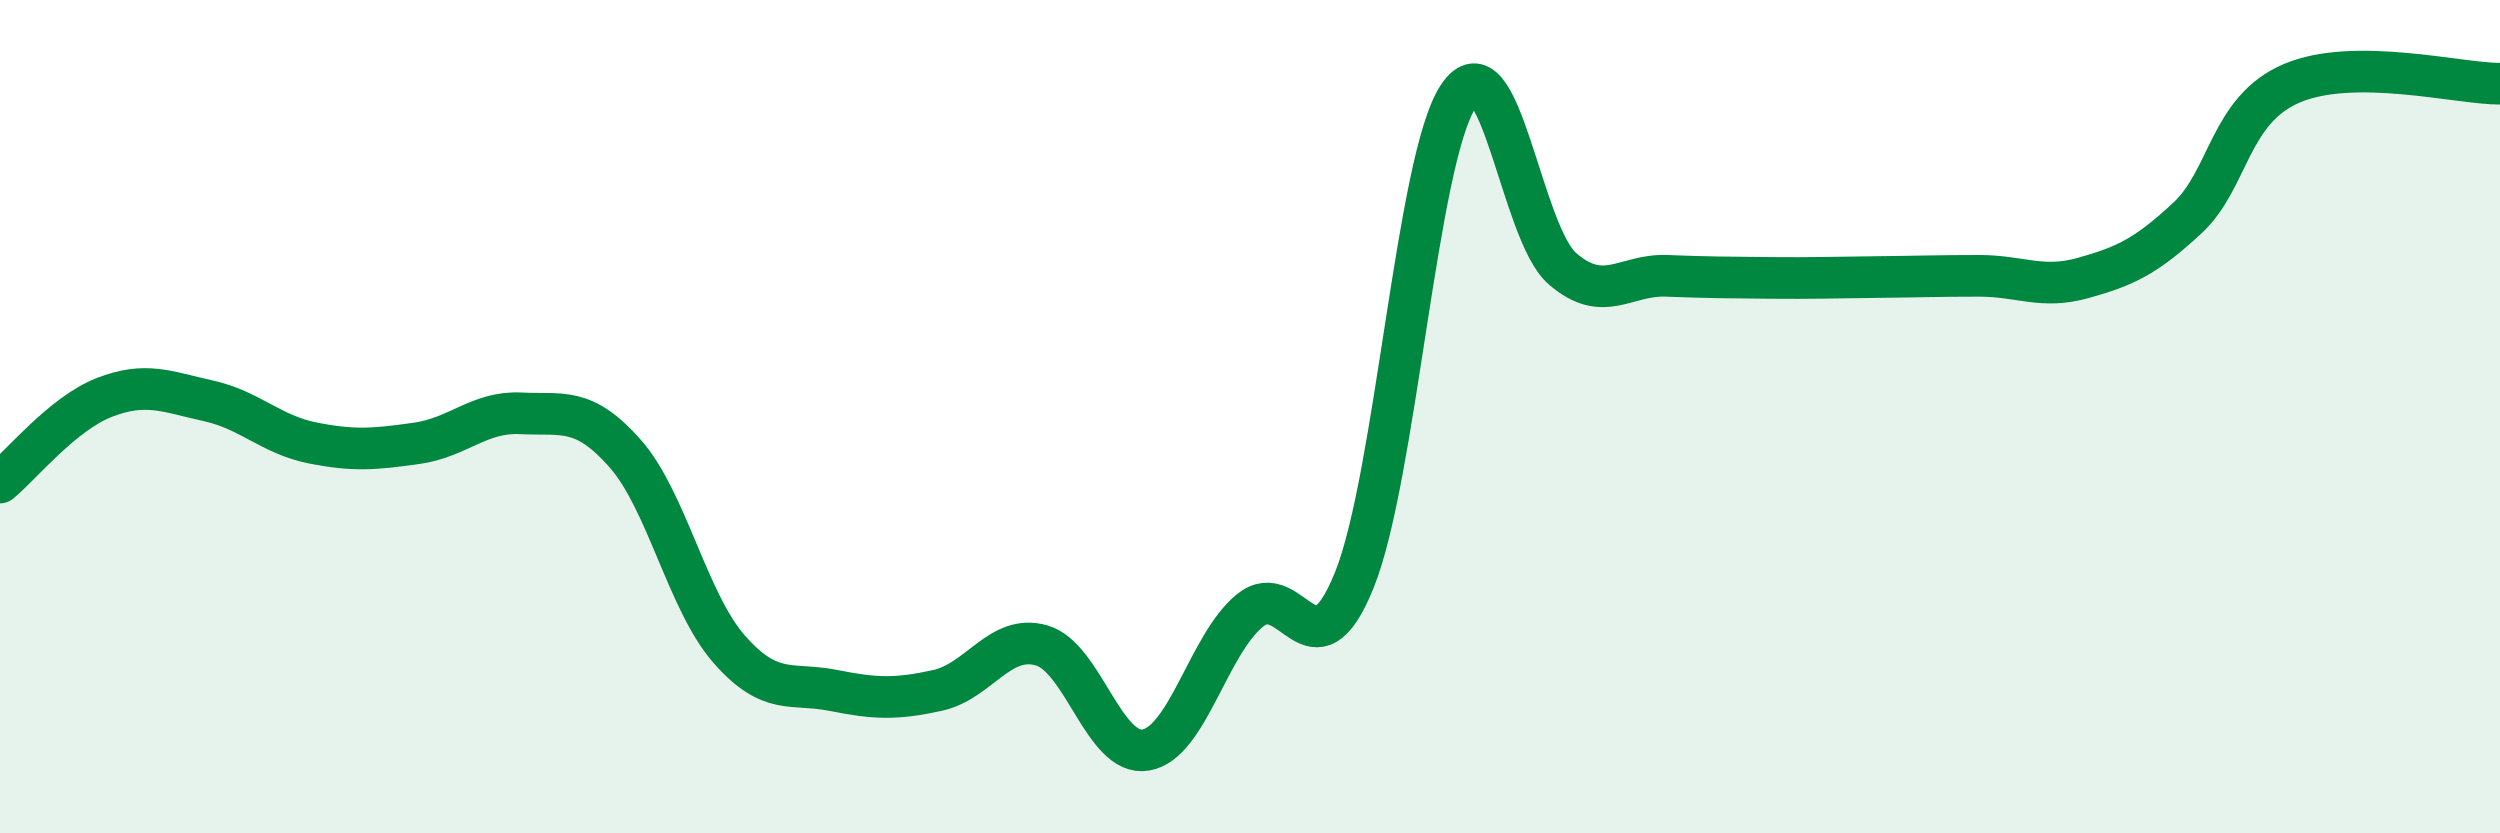
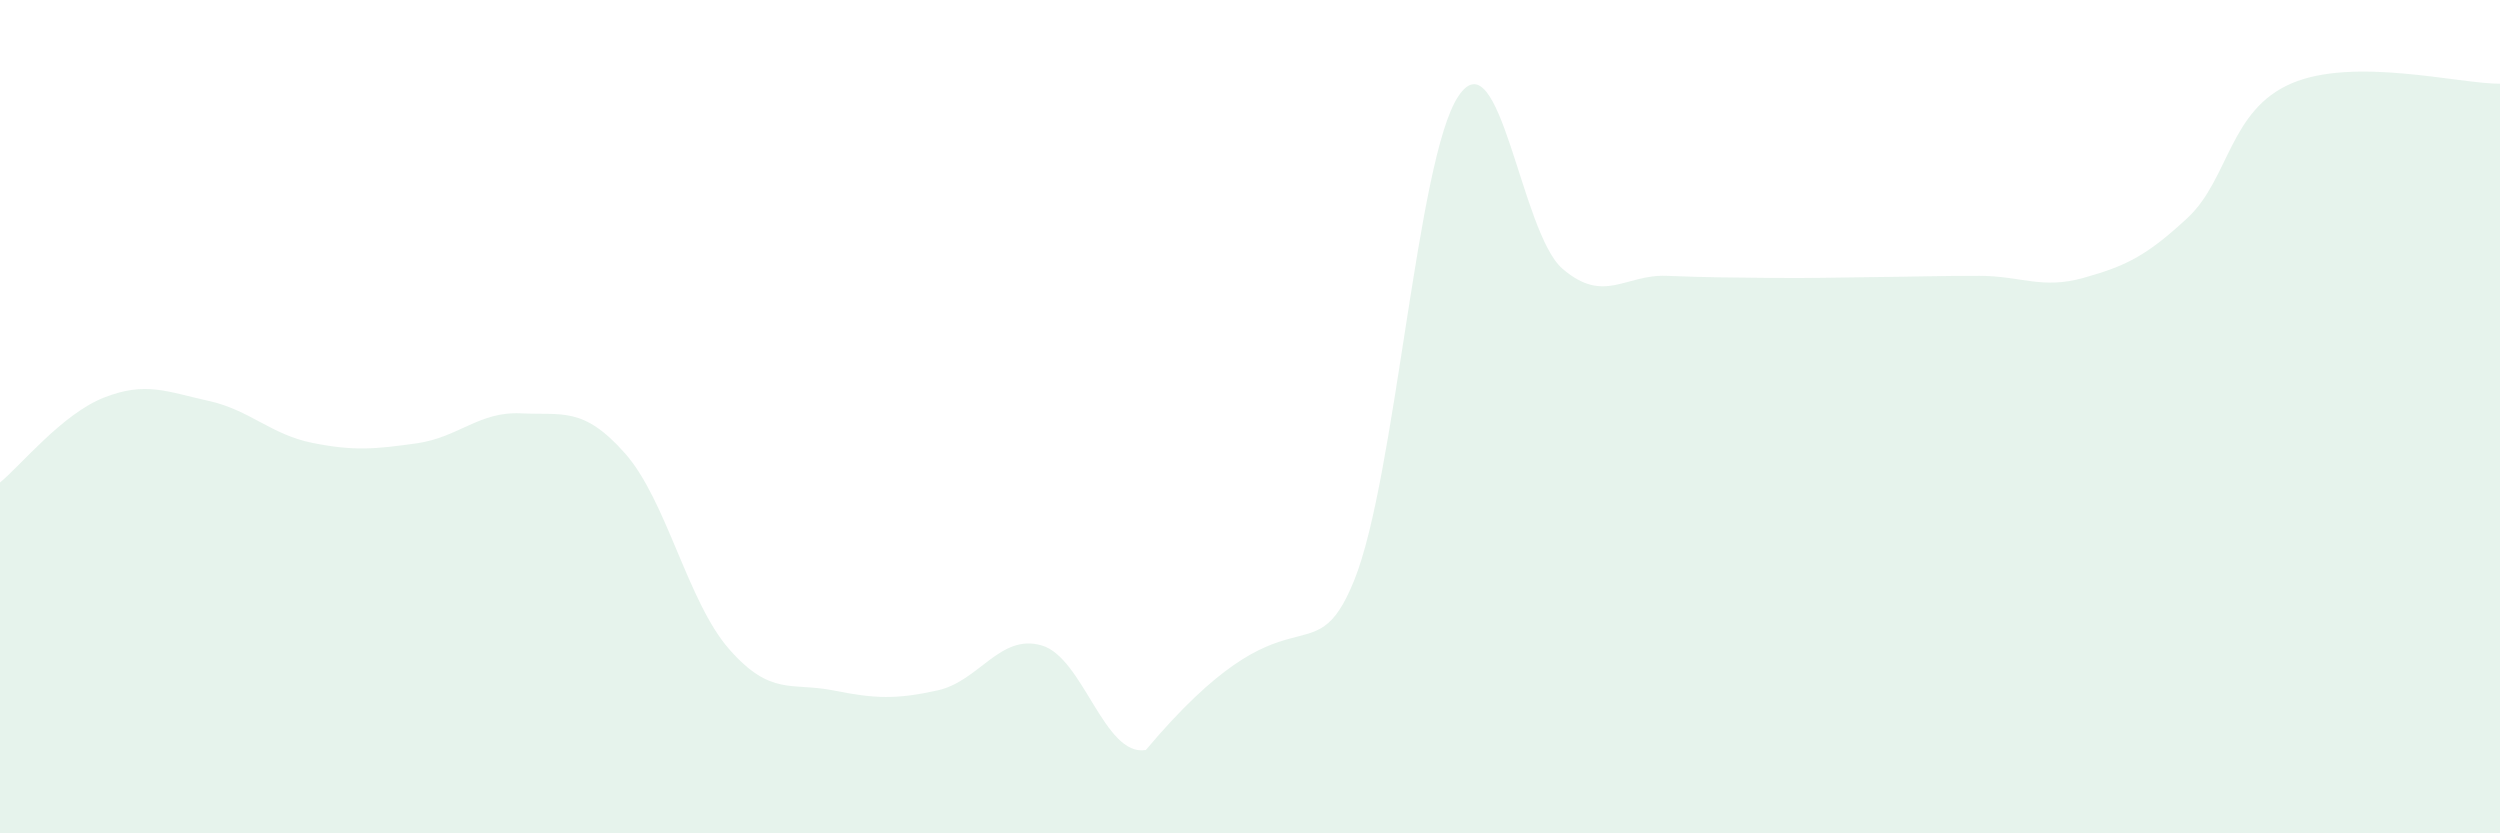
<svg xmlns="http://www.w3.org/2000/svg" width="60" height="20" viewBox="0 0 60 20">
-   <path d="M 0,11.58 C 0.5,11.17 1.5,9.93 2.5,9.54 C 3.5,9.15 4,9.4 5,9.62 C 6,9.84 6.5,10.43 7.5,10.63 C 8.5,10.83 9,10.78 10,10.64 C 11,10.5 11.5,9.87 12.5,9.92 C 13.5,9.97 14,9.75 15,10.88 C 16,12.01 16.5,14.44 17.5,15.58 C 18.5,16.72 19,16.37 20,16.57 C 21,16.77 21.5,16.79 22.5,16.57 C 23.5,16.35 24,15.2 25,15.49 C 26,15.78 26.5,18.17 27.5,18 C 28.5,17.83 29,15.46 30,14.65 C 31,13.84 31.5,16.4 32.5,13.93 C 33.5,11.46 34,3.81 35,2.31 C 36,0.81 36.5,5.59 37.5,6.45 C 38.5,7.31 39,6.58 40,6.62 C 41,6.66 41.5,6.66 42.5,6.67 C 43.5,6.68 44,6.66 45,6.65 C 46,6.64 46.5,6.62 47.5,6.62 C 48.5,6.62 49,6.95 50,6.67 C 51,6.39 51.5,6.16 52.5,5.23 C 53.5,4.3 53.5,2.64 55,2 C 56.5,1.36 59,2.01 60,2.01L60 20L0 20Z" fill="#008740" opacity="0.1" stroke-linecap="round" stroke-linejoin="round" />
-   <path d="M 0,11.58 C 0.5,11.17 1.5,9.93 2.5,9.54 C 3.5,9.15 4,9.4 5,9.62 C 6,9.84 6.5,10.43 7.5,10.63 C 8.5,10.83 9,10.78 10,10.64 C 11,10.5 11.5,9.87 12.5,9.92 C 13.5,9.97 14,9.75 15,10.88 C 16,12.01 16.5,14.44 17.5,15.58 C 18.5,16.72 19,16.37 20,16.57 C 21,16.77 21.5,16.79 22.5,16.57 C 23.5,16.35 24,15.2 25,15.49 C 26,15.78 26.5,18.17 27.5,18 C 28.5,17.83 29,15.46 30,14.65 C 31,13.84 31.5,16.4 32.5,13.93 C 33.5,11.46 34,3.81 35,2.31 C 36,0.81 36.5,5.59 37.5,6.45 C 38.5,7.31 39,6.58 40,6.62 C 41,6.66 41.5,6.66 42.5,6.67 C 43.5,6.68 44,6.66 45,6.65 C 46,6.64 46.5,6.62 47.5,6.62 C 48.5,6.62 49,6.95 50,6.67 C 51,6.39 51.5,6.16 52.5,5.23 C 53.5,4.3 53.5,2.64 55,2 C 56.5,1.36 59,2.01 60,2.01" stroke="#008740" stroke-width="1" fill="none" stroke-linecap="round" stroke-linejoin="round" />
+   <path d="M 0,11.58 C 0.5,11.17 1.5,9.93 2.5,9.54 C 3.5,9.15 4,9.4 5,9.62 C 6,9.84 6.5,10.43 7.5,10.63 C 8.5,10.83 9,10.78 10,10.64 C 11,10.5 11.5,9.87 12.5,9.92 C 13.5,9.97 14,9.75 15,10.88 C 16,12.01 16.5,14.44 17.5,15.58 C 18.5,16.72 19,16.37 20,16.57 C 21,16.77 21.5,16.79 22.5,16.57 C 23.5,16.35 24,15.2 25,15.49 C 26,15.78 26.5,18.17 27.5,18 C 31,13.84 31.5,16.4 32.5,13.93 C 33.5,11.46 34,3.81 35,2.31 C 36,0.81 36.5,5.59 37.5,6.45 C 38.5,7.31 39,6.58 40,6.62 C 41,6.66 41.5,6.66 42.5,6.67 C 43.5,6.68 44,6.66 45,6.65 C 46,6.64 46.5,6.62 47.5,6.62 C 48.5,6.62 49,6.95 50,6.67 C 51,6.39 51.5,6.16 52.5,5.23 C 53.5,4.3 53.5,2.64 55,2 C 56.5,1.36 59,2.01 60,2.01L60 20L0 20Z" fill="#008740" opacity="0.1" stroke-linecap="round" stroke-linejoin="round" />
</svg>